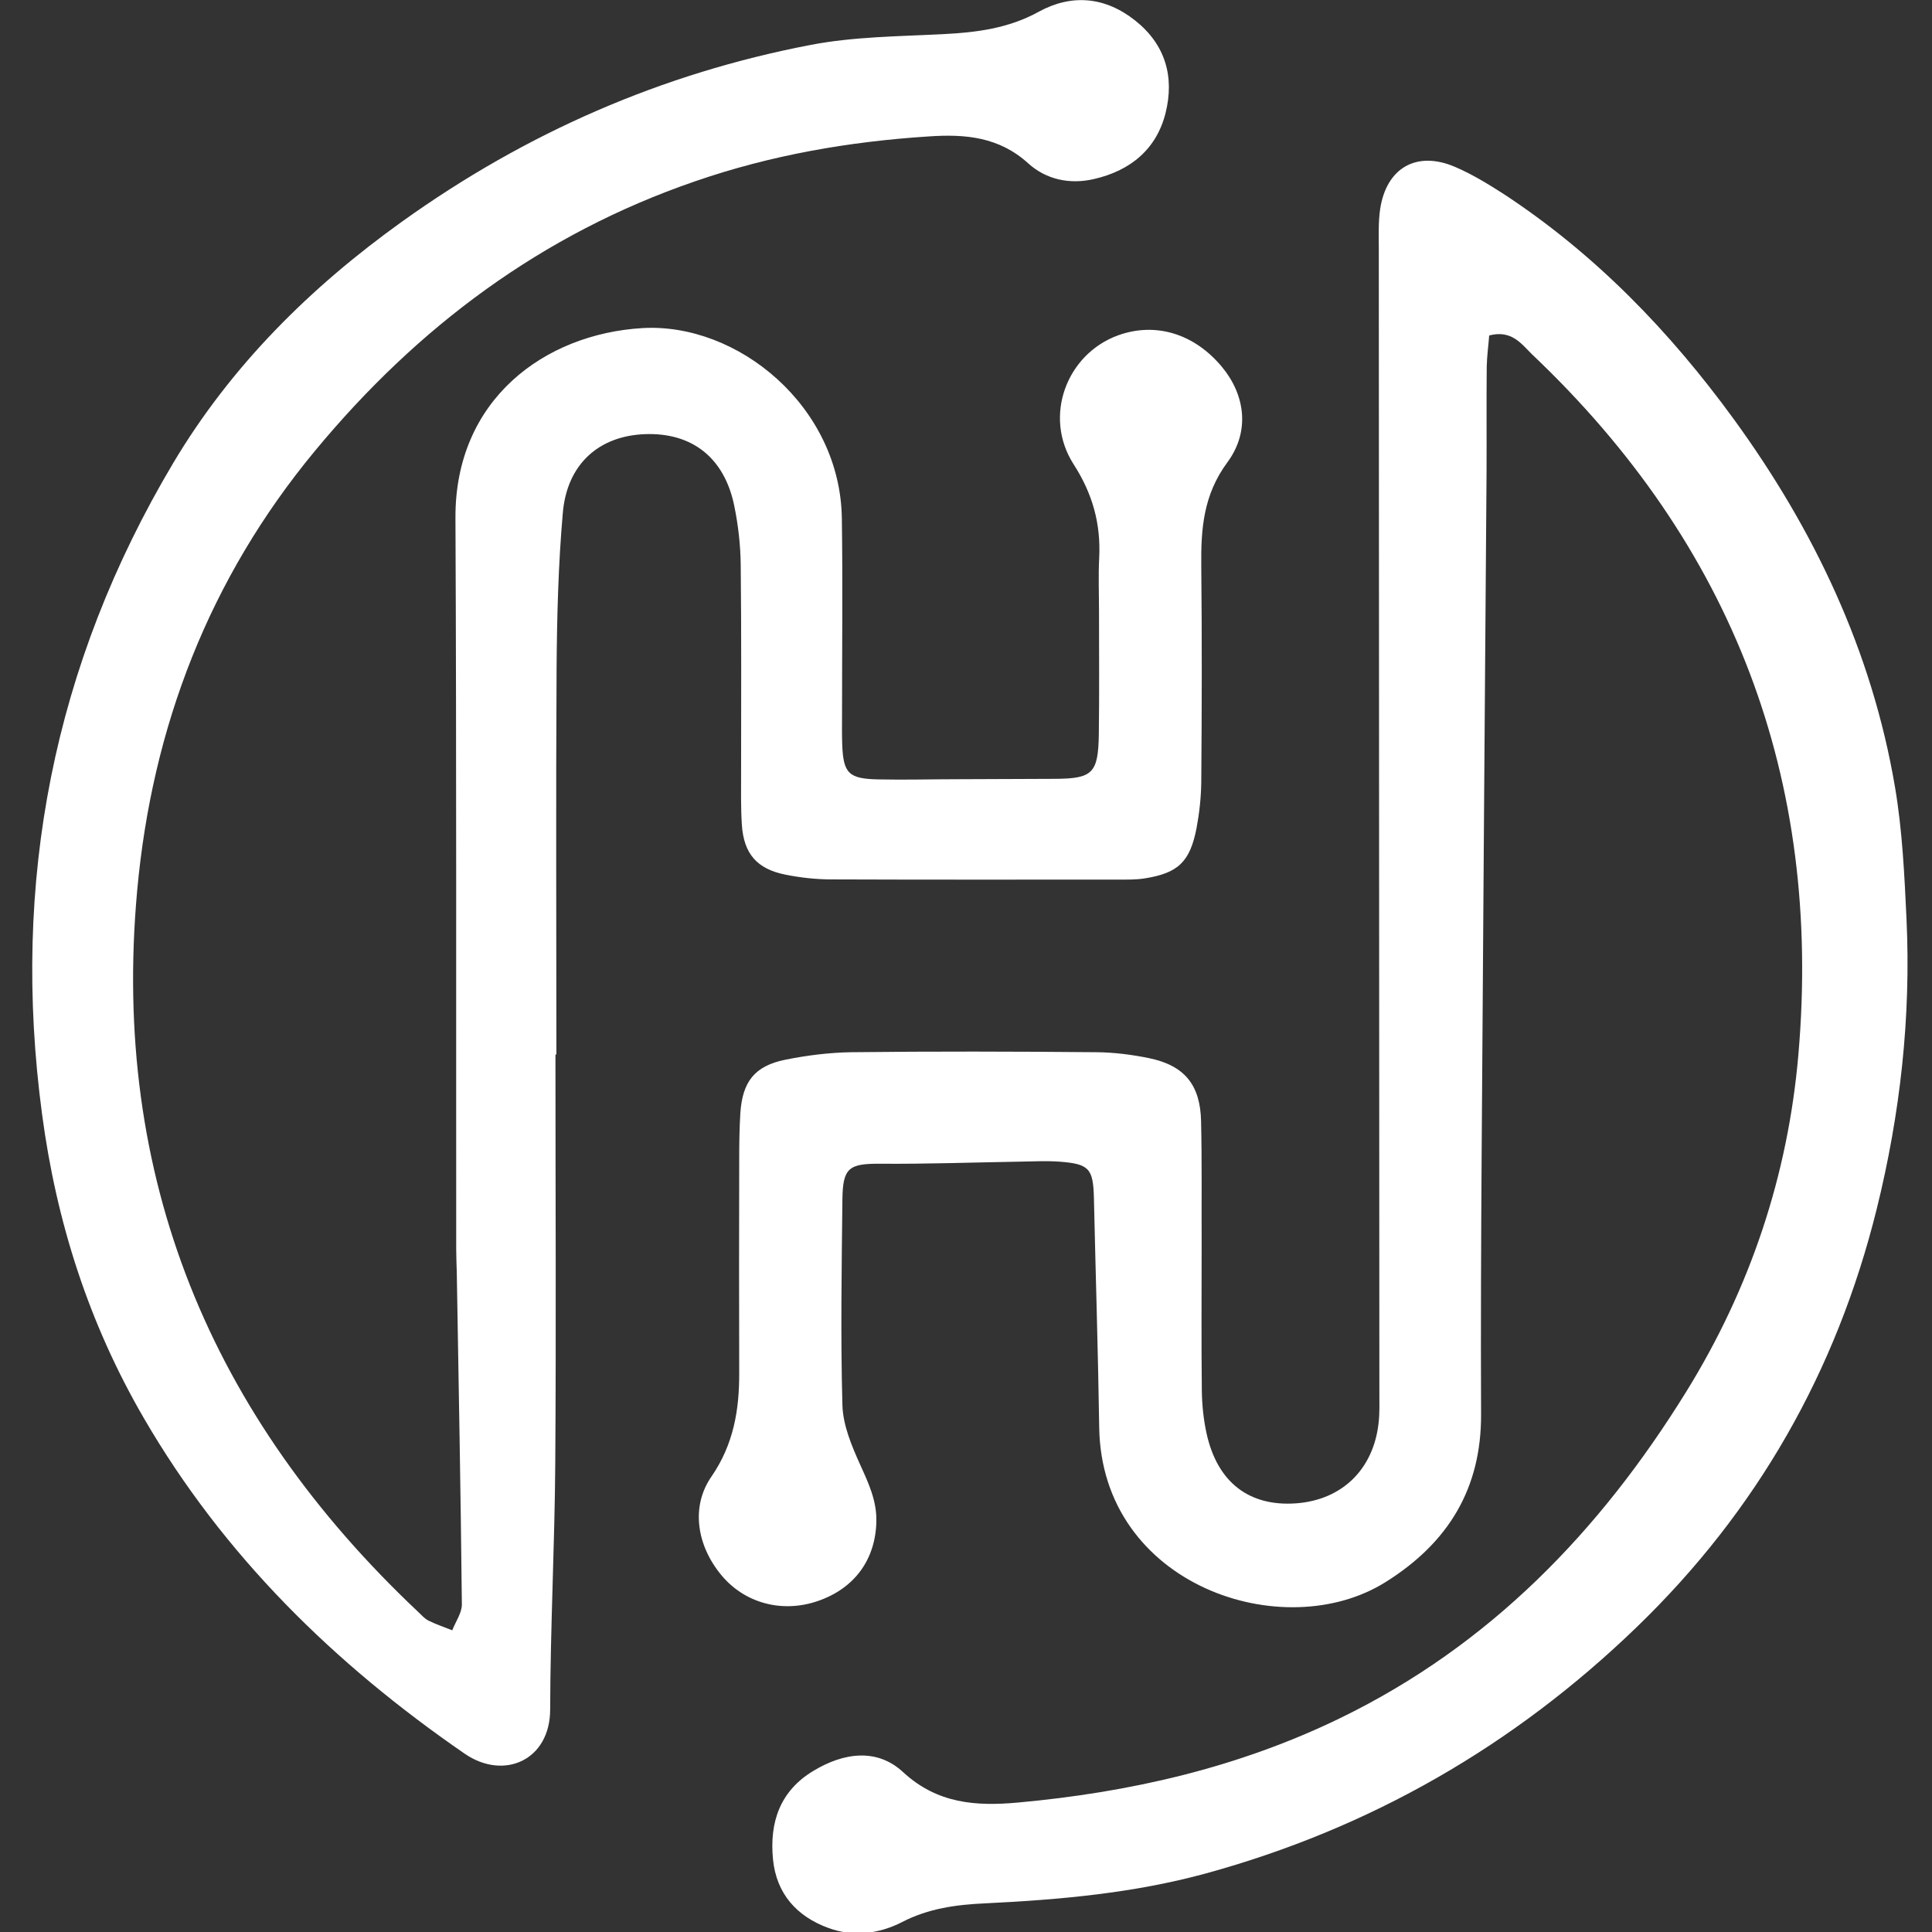
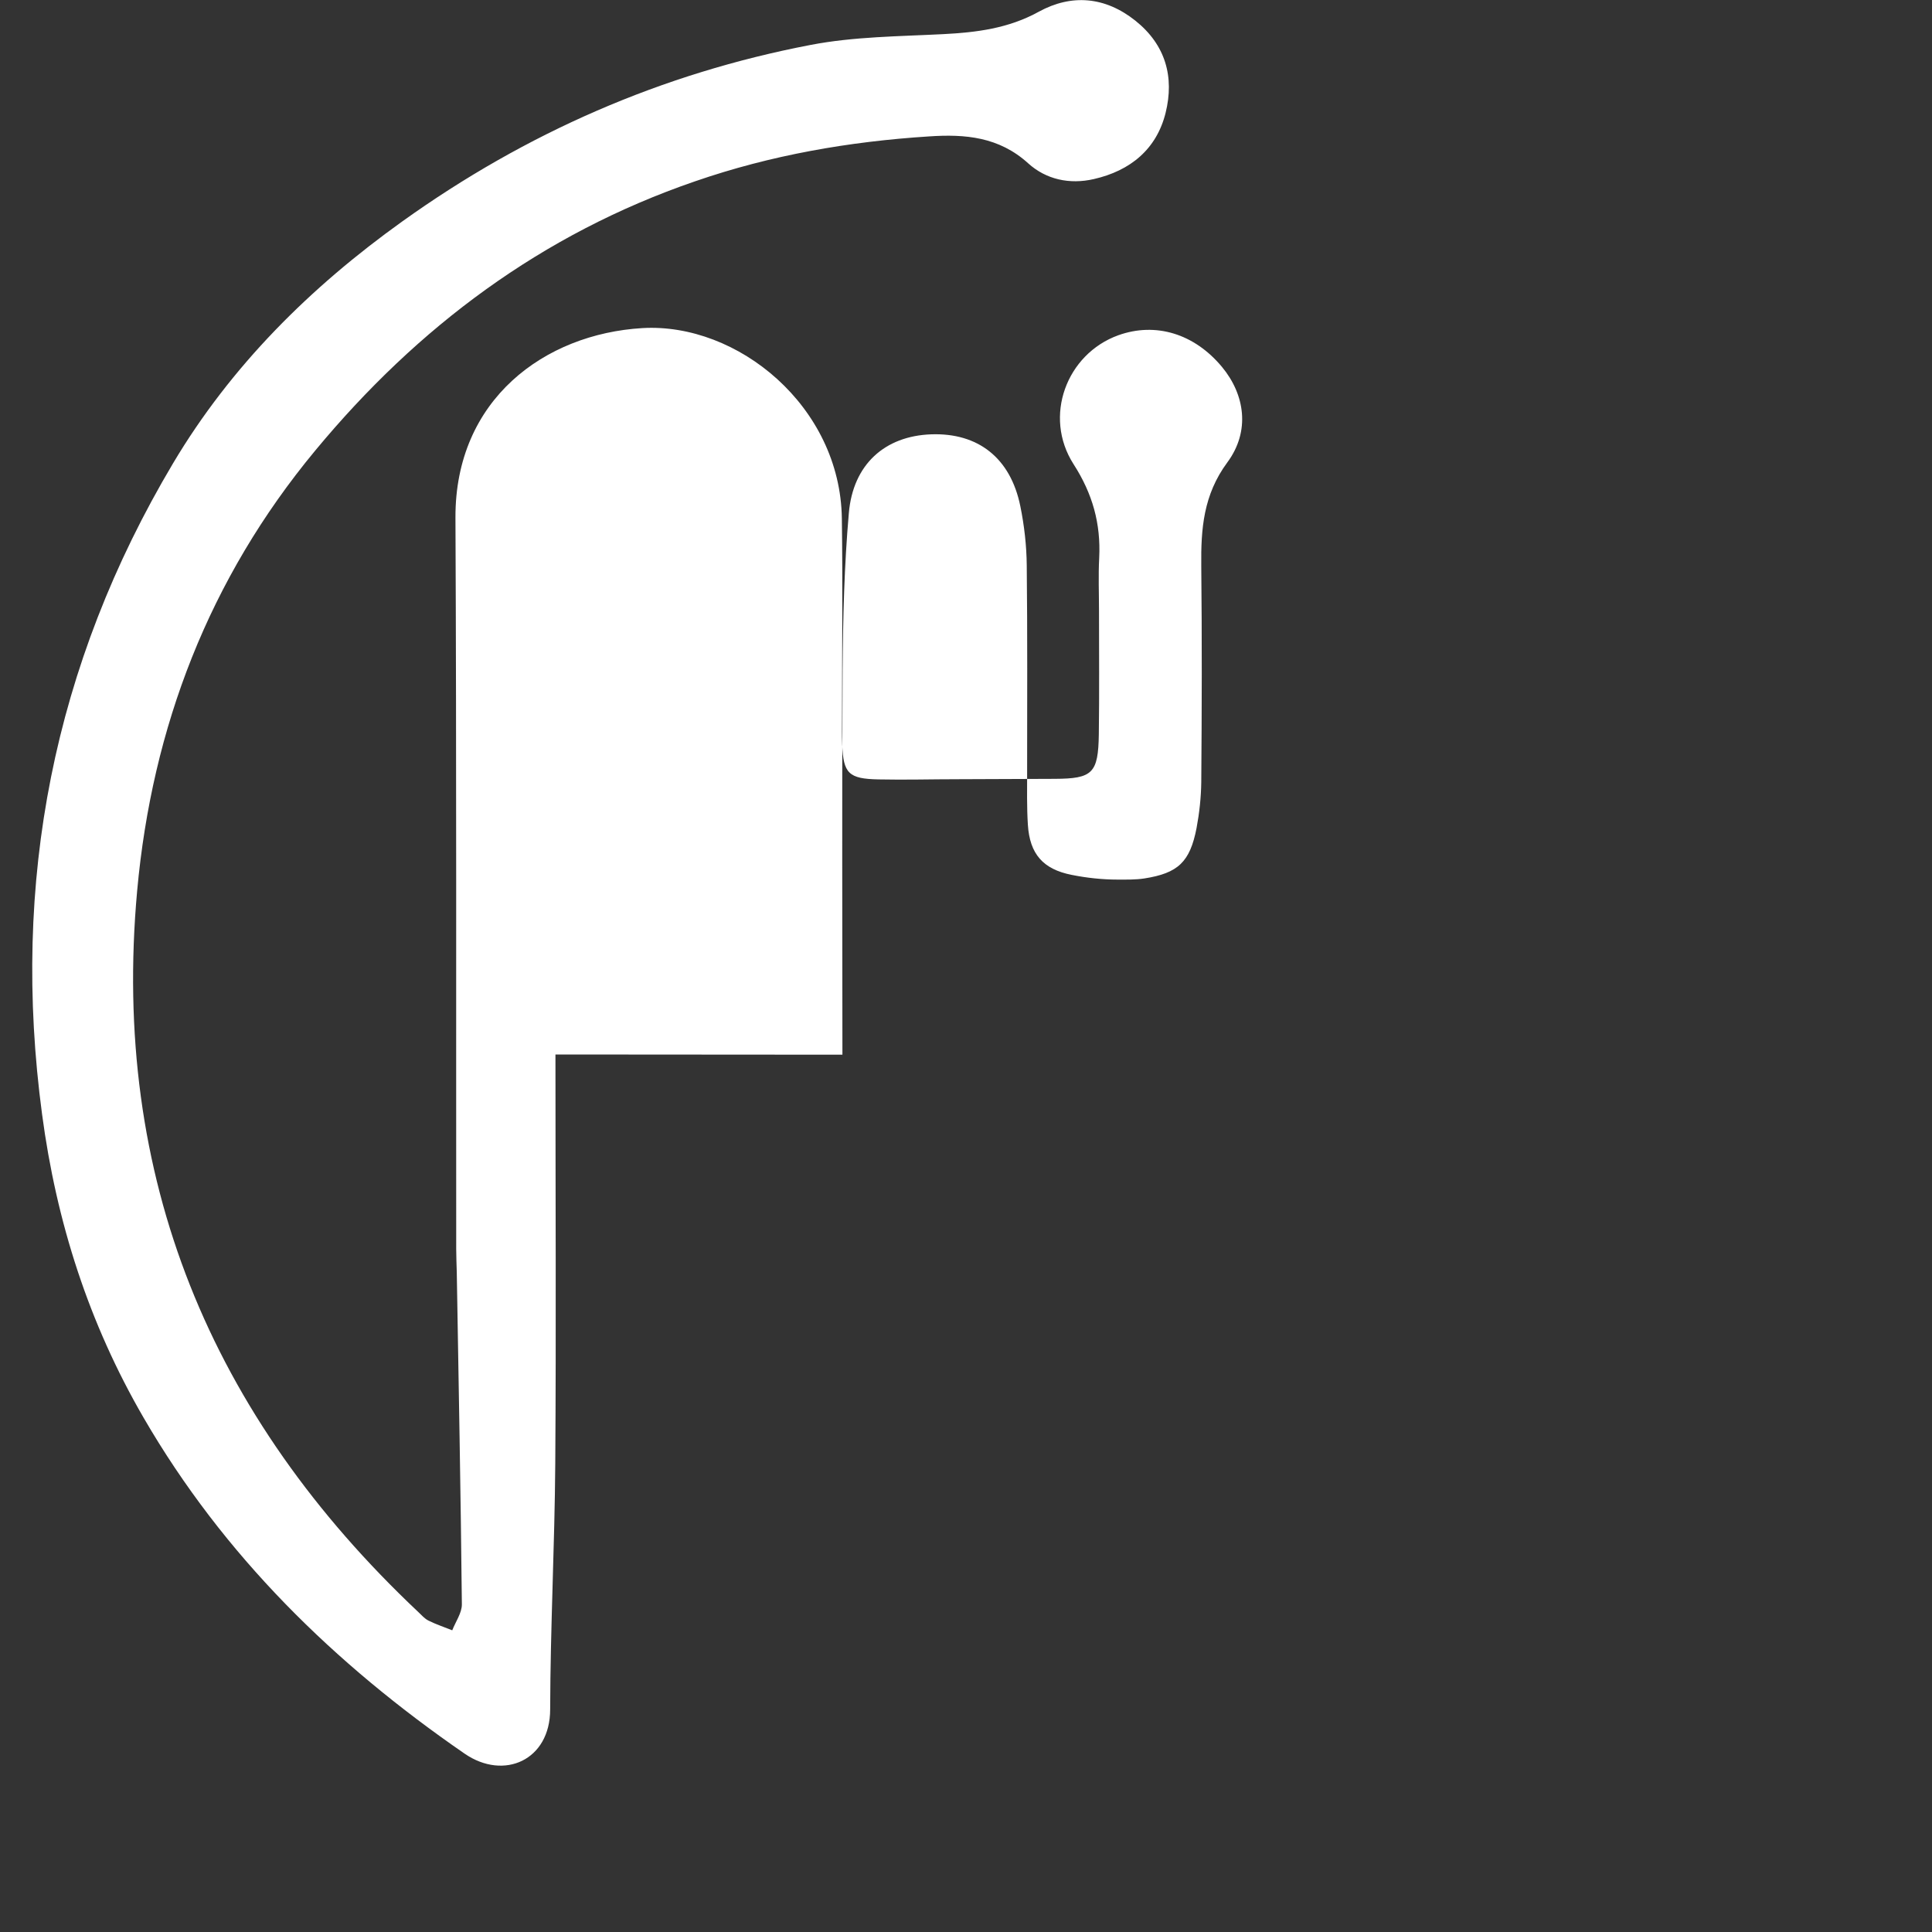
<svg xmlns="http://www.w3.org/2000/svg" version="1.1" id="Layer_1" x="0px" y="0px" viewBox="0 0 1024 1024" style="enable-background:new 0 0 1024 1024;" xml:space="preserve">
  <rect x="0" y="0" width="1024" height="1024" fill="#333333" stroke="none" />
  <style type="text/css">
	.st0{fill:#FFFFFF;}
</style>
  <g>
-     <path class="st0" d="M789.3,177.8c-0.4,5.4-1.2,11-1.3,16.6c-0.2,18.8,0,37.6-0.1,56.4c-0.9,120.4-1.8,240.8-2.6,361.2   c-0.3,45.8-0.5,91.7-0.3,137.5c0.2,39.4-17.3,68.1-50.4,88.9c-54.1,34.2-150.8,2-152-81.9c-0.6-40.5-1.9-81-2.8-121.5   c-0.4-15.7-2.5-18.1-18.3-19.3c-7-0.5-14.1-0.1-21.1,0c-24.6,0.4-49.3,1.3-73.9,1.1c-16.4-0.1-19.8,2.1-20,18.7   c-0.4,36.4-1,72.9,0,109.3c0.3,10.6,4.9,21.5,9.4,31.5c4.4,9.7,8.8,19,8.6,30c-0.4,20.2-11.5,35.6-31.1,42.3   c-18.9,6.5-38.8,1.1-51.1-13.8c-13.1-15.8-16.2-36.4-5.2-52.2c11.7-17,14.8-35.3,14.7-55.1c-0.1-37.6-0.1-75.2,0-112.8   c0-8.2,0.1-16.5,0.6-24.7c1.1-16.7,7.6-25,23.7-28.3c11.4-2.3,23.2-3.8,34.9-4c43.5-0.5,86.9-0.4,130.4,0   c9.3,0.1,18.7,1.3,27.9,3.2c18.5,3.9,26.9,14.1,27.3,33.4c0.5,21.7,0.2,43.5,0.3,65.2c0,25.9-0.2,51.7,0.1,77.6   c0.1,7.6,0.9,15.3,2.5,22.6c5.7,26,22.6,38.9,47.5,37.1c24.3-1.8,41-18,43.7-42.7c0.6-5.2,0.4-10.6,0.4-15.8   c-0.1-202.1-0.2-404.2-0.3-606.3c0-7-0.3-14.2,0.7-21.1c3.3-22,19.4-31.2,39.8-22.4c9.1,3.9,17.7,9.2,26.1,14.6   c48.2,31.7,87.7,72.6,121.5,119c42.7,58.7,73.3,123.1,85.5,195.1c3.9,23,5,46.6,6.1,70c2.4,51.9-3.3,103.1-15.8,153.6   c-21.3,86-63.5,160.1-127.2,221.6c-65,62.8-141.2,106.7-228.5,130.6c-38.1,10.4-77.3,13.9-116.6,15.8c-15.6,0.7-30.3,2.7-44.2,9.9   c-12.6,6.5-26.4,7.9-39.3,3.1c-16.3-6-27.4-17.8-29.2-36.4c-1.9-19.7,3.8-36.2,21.4-46.8c15.9-9.6,33.6-12.3,47.6,0.7   c18.1,16.7,38.6,18.1,60.7,16.1c59.5-5.4,116.9-18.5,171-44.8c79.2-38.5,137.6-99,183.3-172.9c34-54.9,54-114.9,59.5-178.9   c12.6-146-34.7-270.1-141.3-371.1C806.4,182.3,801.2,174.7,789.3,177.8z" />
-     <path class="st0" d="M294.4,558.9c0,72.3,0.4,144.5-0.1,216.8c-0.3,43.4-2.6,86.9-2.7,130.3c0,27-24.5,37.8-45.3,23.5   c-69.1-47.6-127.8-105-170.2-178.1c-29-50-46.2-103.6-53.8-160.8c-16.5-123.1,6-238.4,69.4-345c30.7-51.6,72.7-93.3,121.6-128.3   c65.5-46.9,137.5-78.4,216.4-93.5c22.9-4.4,46.7-4.5,70.1-5.7c17.7-0.9,34.7-3,50.8-11.9c17.4-9.5,35.1-8,51.1,4.7   c16.1,12.8,20.8,29.9,16.1,48.9c-4.8,19.3-18.7,30.7-38,35.1c-12.9,3-25.4,0.2-34.8-8.3c-15.5-14.1-33.5-15.6-52.6-14.3   c-42.3,2.7-83.8,9.9-124,23.8c-81.2,27.9-147.1,77.2-201.4,142.8c-56.1,67.7-86.4,146.4-94.3,233.2   c-13.8,151.8,38.8,278.5,149.1,382.4c1.7,1.6,3.3,3.5,5.4,4.5c4,2,8.3,3.4,12.5,5.1c1.8-4.6,5.1-9.2,5.1-13.7   c-0.6-58.7-1.7-117.4-2.7-176.1c-0.1-4.1-0.3-8.2-0.3-12.3c-0.1-129.2,0.2-258.5-0.4-387.7c-0.2-62.6,47.3-97.3,99-100.4   c50.6-3,105,41.5,105.8,100.9c0.5,34.7,0.1,69.3,0.1,104c0,5.3-0.1,10.6,0.1,15.9c0.6,15.2,3.4,18.1,19.2,18.4   c14.1,0.3,28.2-0.1,42.3-0.1c17-0.1,34.1-0.1,51.1-0.2c20.1-0.1,23.1-2.9,23.4-23.7c0.3-21.7,0.1-43.5,0.1-65.2   c0-9.4-0.4-18.8,0.1-28.2c0.9-18.2-3.5-34-13.6-49.7c-16.2-25.3-3.7-58.4,23.7-68.3c19.8-7.1,40.3-0.9,55,16.8   c12.1,14.6,15.1,34,2.8,50.6c-12.7,17.2-14,35.2-13.8,54.8c0.4,38.2,0.3,76.4,0,114.6c-0.1,8.2-1,16.4-2.5,24.4   c-3.5,18-9.8,23.9-27.7,26.7c-4.6,0.7-9.4,0.6-14.1,0.6c-50.5,0-101,0.1-151.6-0.1c-8.2,0-16.4-0.9-24.4-2.5   c-15.2-3-22.2-11.1-23.2-26.5c-0.6-9.4-0.4-18.8-0.4-28.2c0-36.4,0.2-72.8-0.2-109.3c-0.1-10.5-1.3-21.1-3.4-31.4   c-5.2-25.6-22.4-39-47.3-38.1c-24.5,0.9-41.4,15.9-43.6,41.8c-2.4,27.4-3.1,55.1-3.3,82.6c-0.4,68.1-0.1,136.3-0.1,204.4   C294.6,558.9,294.5,558.9,294.4,558.9z" />
+     <path class="st0" d="M294.4,558.9c0,72.3,0.4,144.5-0.1,216.8c-0.3,43.4-2.6,86.9-2.7,130.3c0,27-24.5,37.8-45.3,23.5   c-69.1-47.6-127.8-105-170.2-178.1c-29-50-46.2-103.6-53.8-160.8c-16.5-123.1,6-238.4,69.4-345c30.7-51.6,72.7-93.3,121.6-128.3   c65.5-46.9,137.5-78.4,216.4-93.5c22.9-4.4,46.7-4.5,70.1-5.7c17.7-0.9,34.7-3,50.8-11.9c17.4-9.5,35.1-8,51.1,4.7   c16.1,12.8,20.8,29.9,16.1,48.9c-4.8,19.3-18.7,30.7-38,35.1c-12.9,3-25.4,0.2-34.8-8.3c-15.5-14.1-33.5-15.6-52.6-14.3   c-42.3,2.7-83.8,9.9-124,23.8c-81.2,27.9-147.1,77.2-201.4,142.8c-56.1,67.7-86.4,146.4-94.3,233.2   c-13.8,151.8,38.8,278.5,149.1,382.4c1.7,1.6,3.3,3.5,5.4,4.5c4,2,8.3,3.4,12.5,5.1c1.8-4.6,5.1-9.2,5.1-13.7   c-0.6-58.7-1.7-117.4-2.7-176.1c-0.1-4.1-0.3-8.2-0.3-12.3c-0.1-129.2,0.2-258.5-0.4-387.7c-0.2-62.6,47.3-97.3,99-100.4   c50.6-3,105,41.5,105.8,100.9c0.5,34.7,0.1,69.3,0.1,104c0,5.3-0.1,10.6,0.1,15.9c0.6,15.2,3.4,18.1,19.2,18.4   c14.1,0.3,28.2-0.1,42.3-0.1c17-0.1,34.1-0.1,51.1-0.2c20.1-0.1,23.1-2.9,23.4-23.7c0.3-21.7,0.1-43.5,0.1-65.2   c0-9.4-0.4-18.8,0.1-28.2c0.9-18.2-3.5-34-13.6-49.7c-16.2-25.3-3.7-58.4,23.7-68.3c19.8-7.1,40.3-0.9,55,16.8   c12.1,14.6,15.1,34,2.8,50.6c-12.7,17.2-14,35.2-13.8,54.8c0.4,38.2,0.3,76.4,0,114.6c-0.1,8.2-1,16.4-2.5,24.4   c-3.5,18-9.8,23.9-27.7,26.7c-4.6,0.7-9.4,0.6-14.1,0.6c-8.2,0-16.4-0.9-24.4-2.5   c-15.2-3-22.2-11.1-23.2-26.5c-0.6-9.4-0.4-18.8-0.4-28.2c0-36.4,0.2-72.8-0.2-109.3c-0.1-10.5-1.3-21.1-3.4-31.4   c-5.2-25.6-22.4-39-47.3-38.1c-24.5,0.9-41.4,15.9-43.6,41.8c-2.4,27.4-3.1,55.1-3.3,82.6c-0.4,68.1-0.1,136.3-0.1,204.4   C294.6,558.9,294.5,558.9,294.4,558.9z" />
  </g>
</svg>